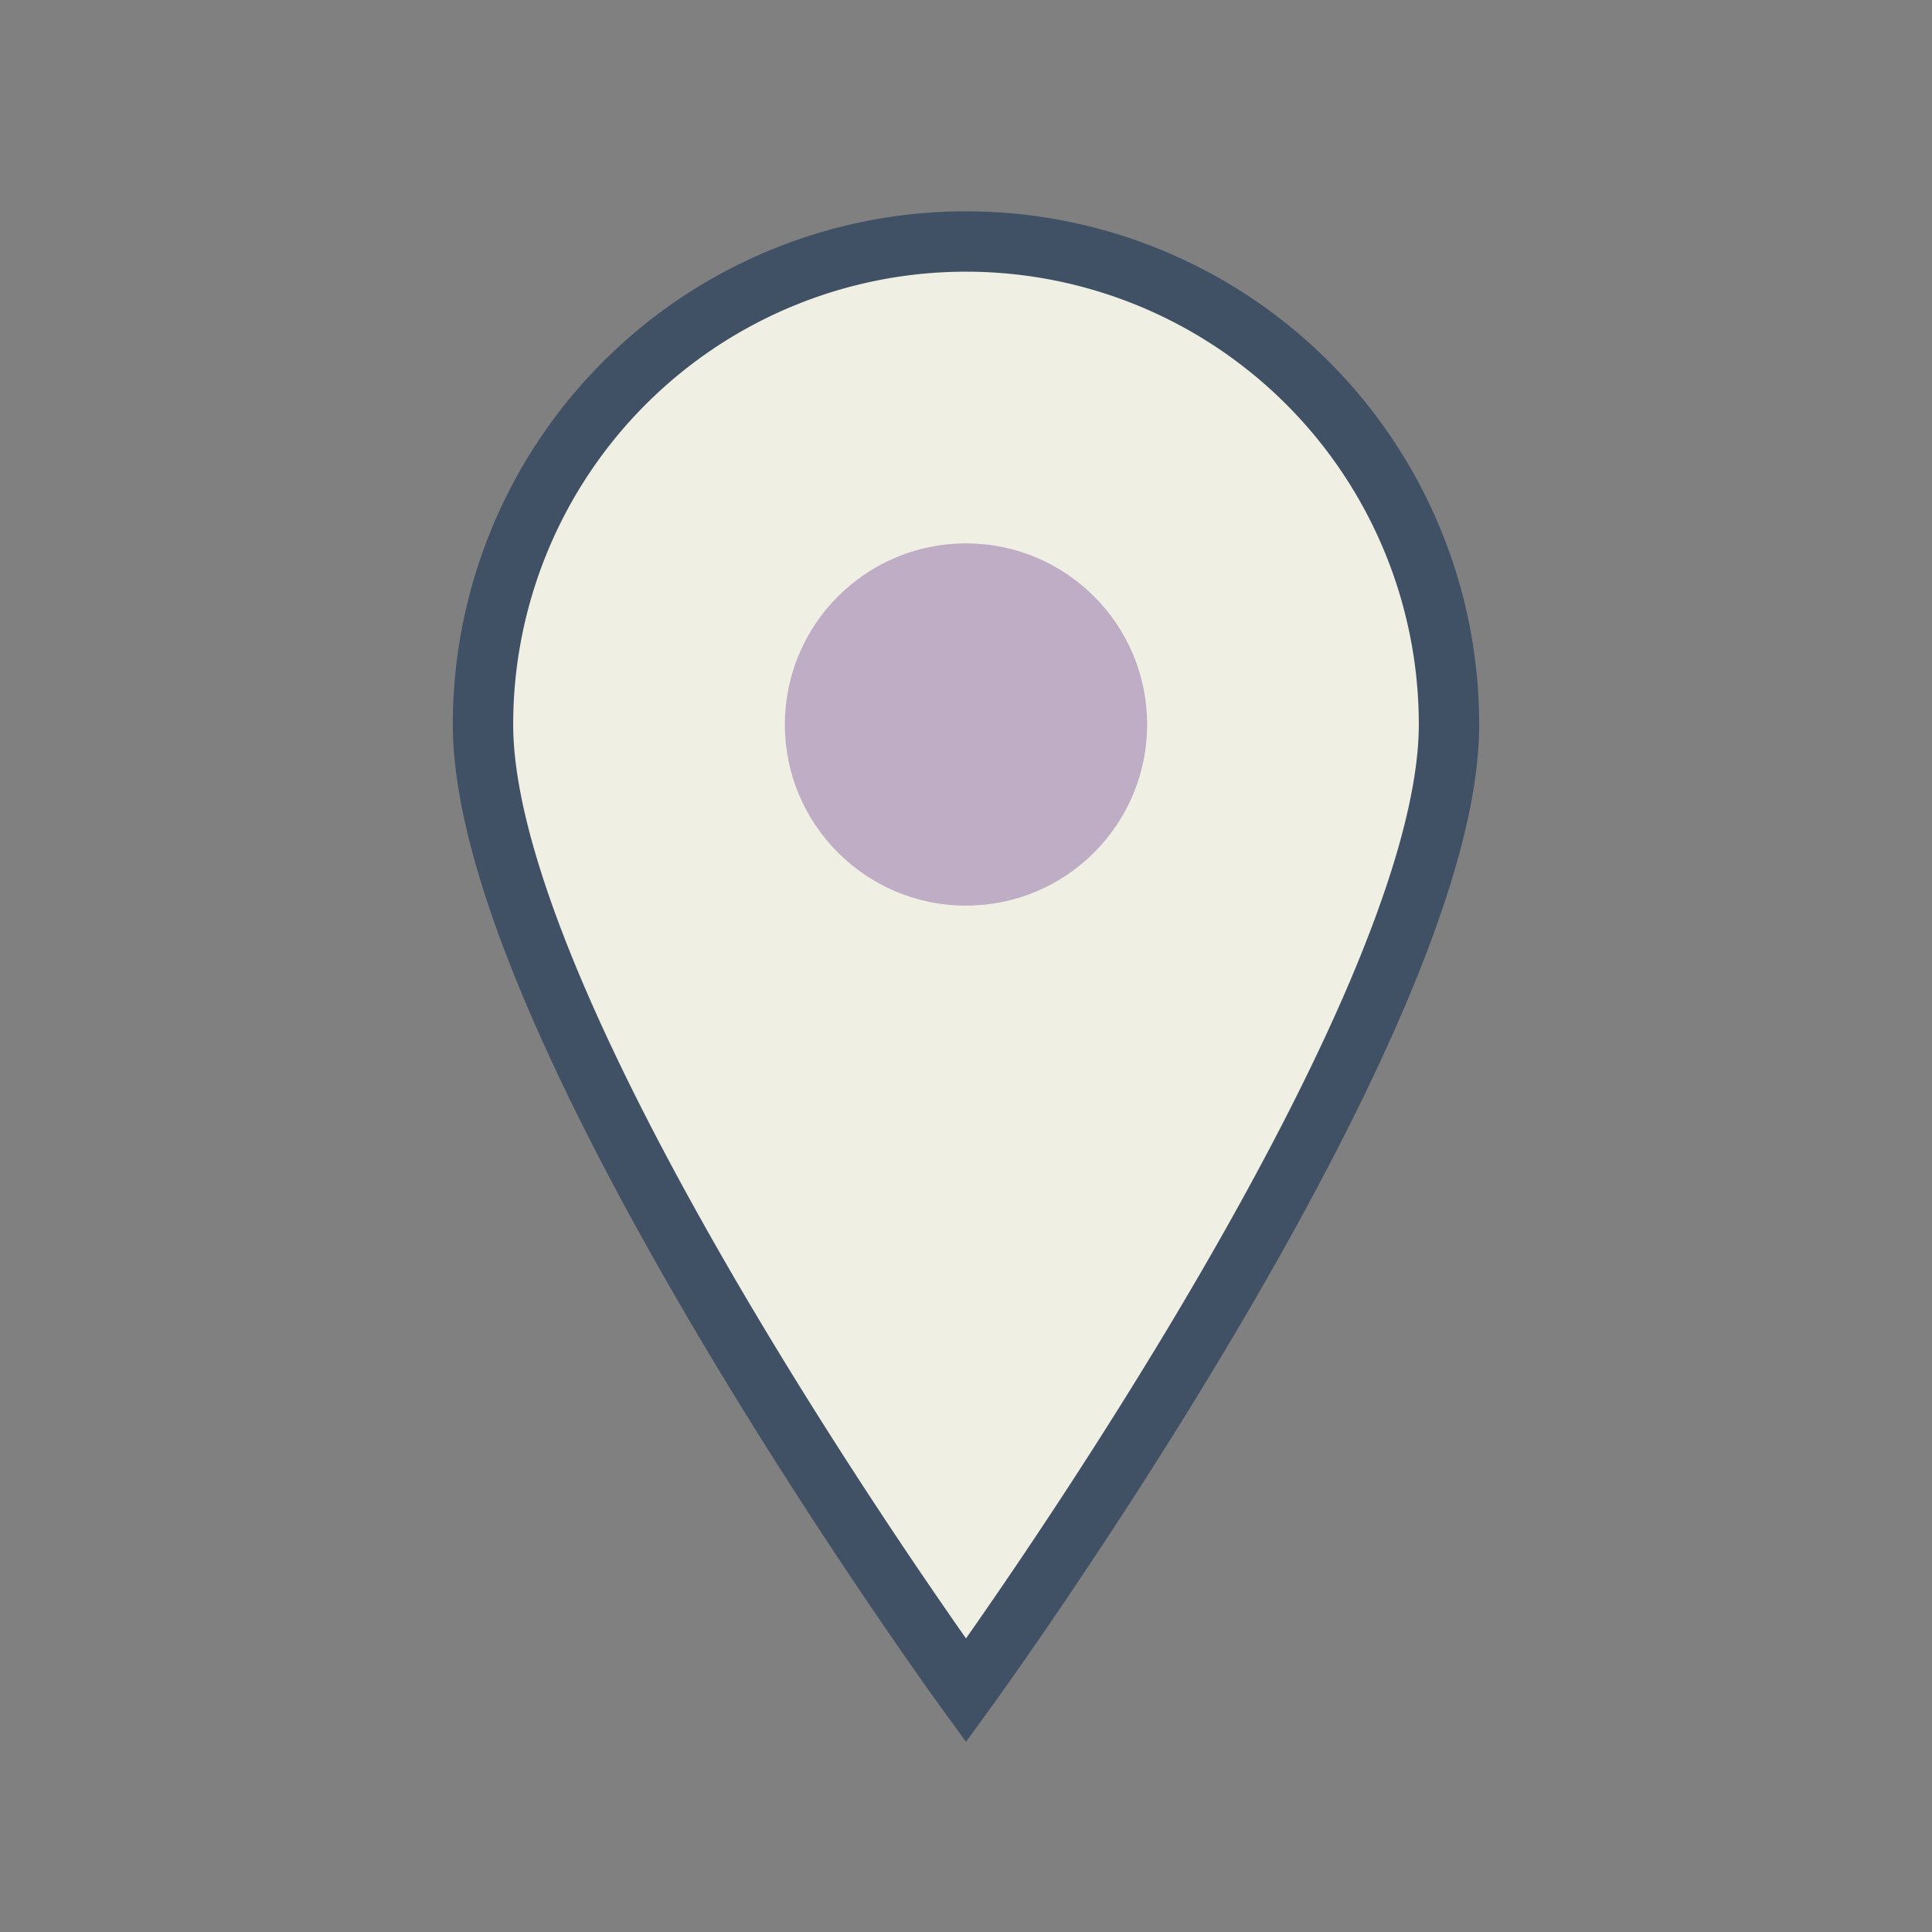
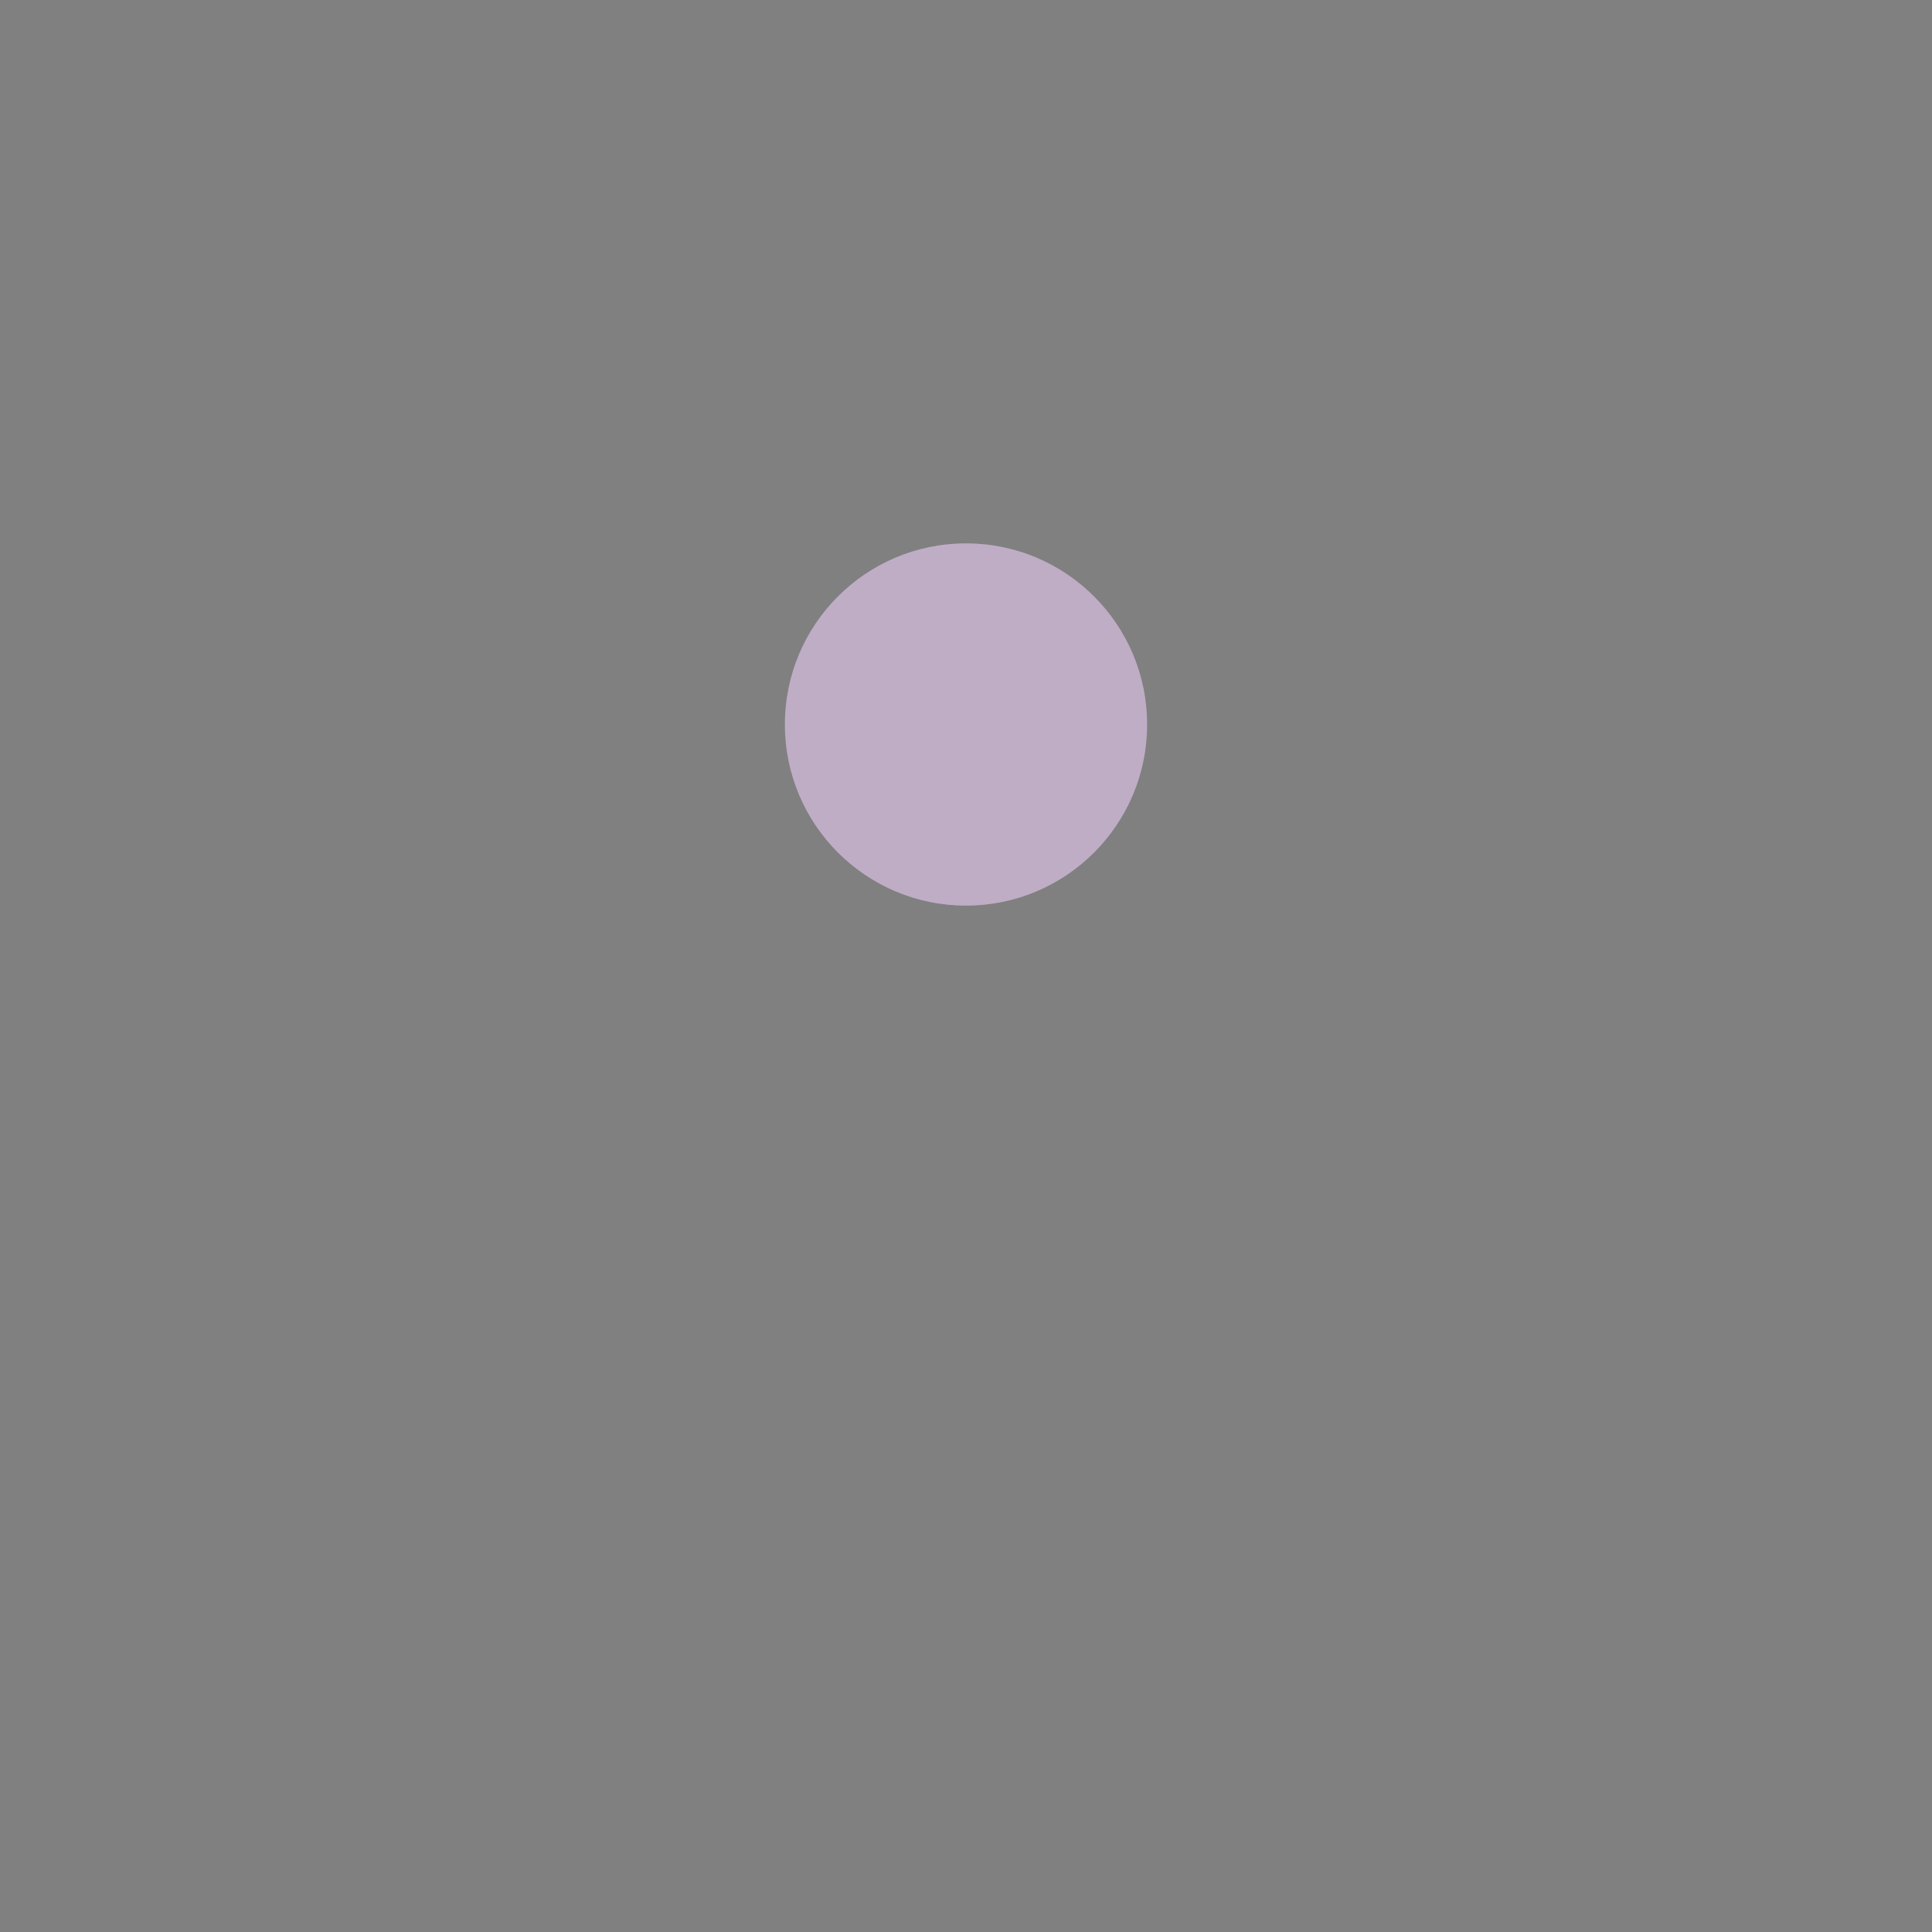
<svg xmlns="http://www.w3.org/2000/svg" width="32" height="32" viewBox="0 0 32 32">
  <rect x="0" y="0" width="32" height="32" fill="#808080" stroke="none" />
-   <path d="M16 28s-8-11-8-16a8 8 0 1 1 16 0c0 5-8 16-8 16z" fill="#F0EFE4" stroke="#415165" />
  <circle cx="16" cy="12" r="3" fill="#BFADC6" />
</svg>